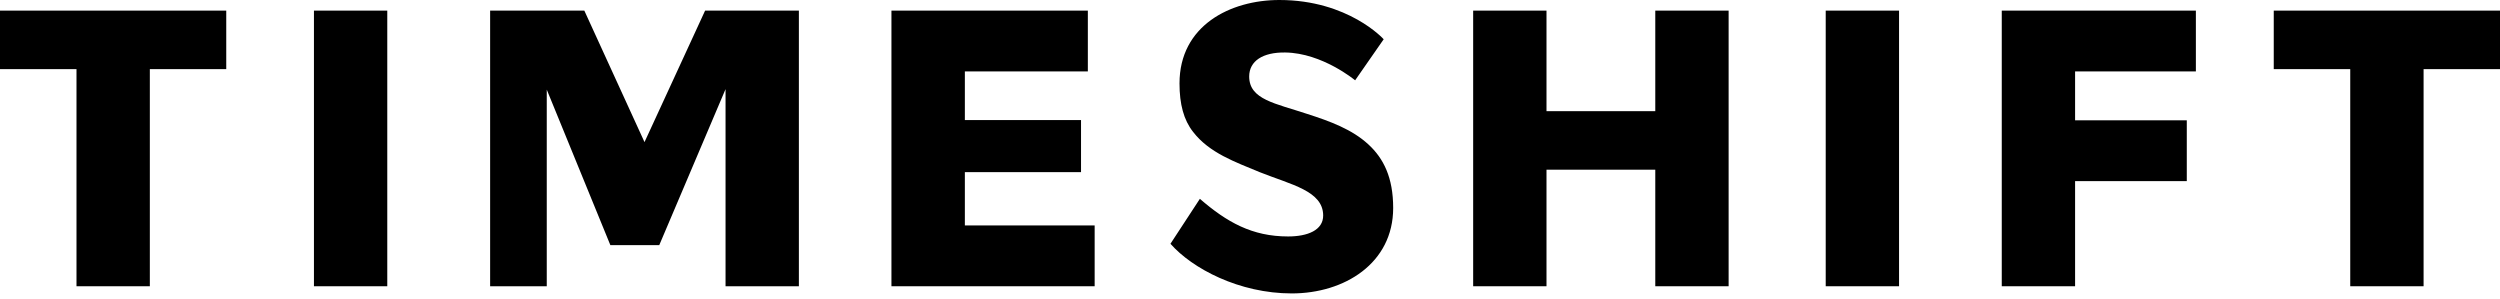
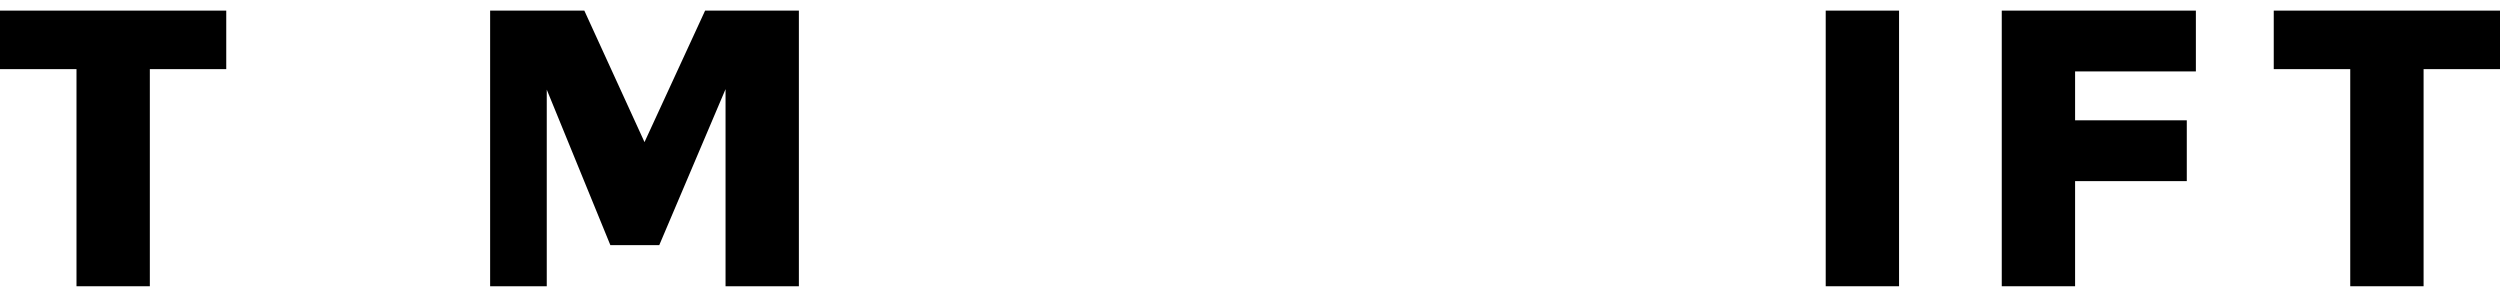
<svg xmlns="http://www.w3.org/2000/svg" width="192" height="23" viewBox="0 0 192 23" fill="none">
  <g clip-path="url(#clip0_511_135)">
-     <path d="M89.894 18.718L92.15 15.27C94.224 17.063 96.162 18.16 98.928 18.16C100.417 18.16 101.632 17.683 101.62 16.536C101.601 14.662 99.184 14.192 96.741 13.22C94.866 12.437 92.879 11.753 91.626 10.124C90.91 9.215 90.586 7.999 90.586 6.406C90.586 1.968 94.48 0 98.255 0C103.563 0 106.267 3.015 106.267 3.015L104.074 6.168C104.074 6.168 101.557 4.068 98.704 4.031C96.978 4.006 95.938 4.689 95.938 5.874C95.938 7.654 97.956 7.936 100.398 8.751C102.155 9.315 103.844 9.936 105.096 11.095C106.255 12.161 106.996 13.628 106.996 15.972C106.996 20.222 103.252 22.535 99.209 22.535C95.165 22.535 91.564 20.623 89.888 18.718H89.894Z" fill="black" />
    <path d="M49.498 10.914L44.876 0.815H37.642V21.984H41.991V6.883L46.875 18.824H50.632L55.722 6.845V21.984H61.354V0.815H54.152L49.498 10.914Z" fill="black" />
-     <path d="M74.101 13.22H83.023V9.221H74.101V5.485H83.546V0.815H68.463V21.984H84.069V17.314H74.101V13.22Z" fill="black" />
-     <path d="M127.126 8.538H118.771V0.815H113.139V21.984H118.771V13.032H127.126V21.984H132.758V0.815H127.126V8.538Z" fill="black" />
    <path d="M145.847 0.815H140.215V21.984H145.847V0.815Z" fill="black" />
-     <path d="M29.743 0.815H24.111V21.984H29.743V0.815Z" fill="black" />
    <path d="M153.735 21.984H159.367V13.91H167.945V9.24H159.367V5.485H168.643V0.815H153.735V21.984Z" fill="black" />
    <path d="M174.624 0.815V5.309H180.499V21.984H186.131V5.309H192V0.815H174.624Z" fill="black" />
    <path d="M0 5.309H5.875V21.984H11.507V5.309H17.376V0.815H0V5.309Z" fill="black" />
  </g>
  <defs>
    <clipPath id="clip0_511_135">
      <rect width="192" height="22.535" fill="white" />
    </clipPath>
  </defs>
</svg>